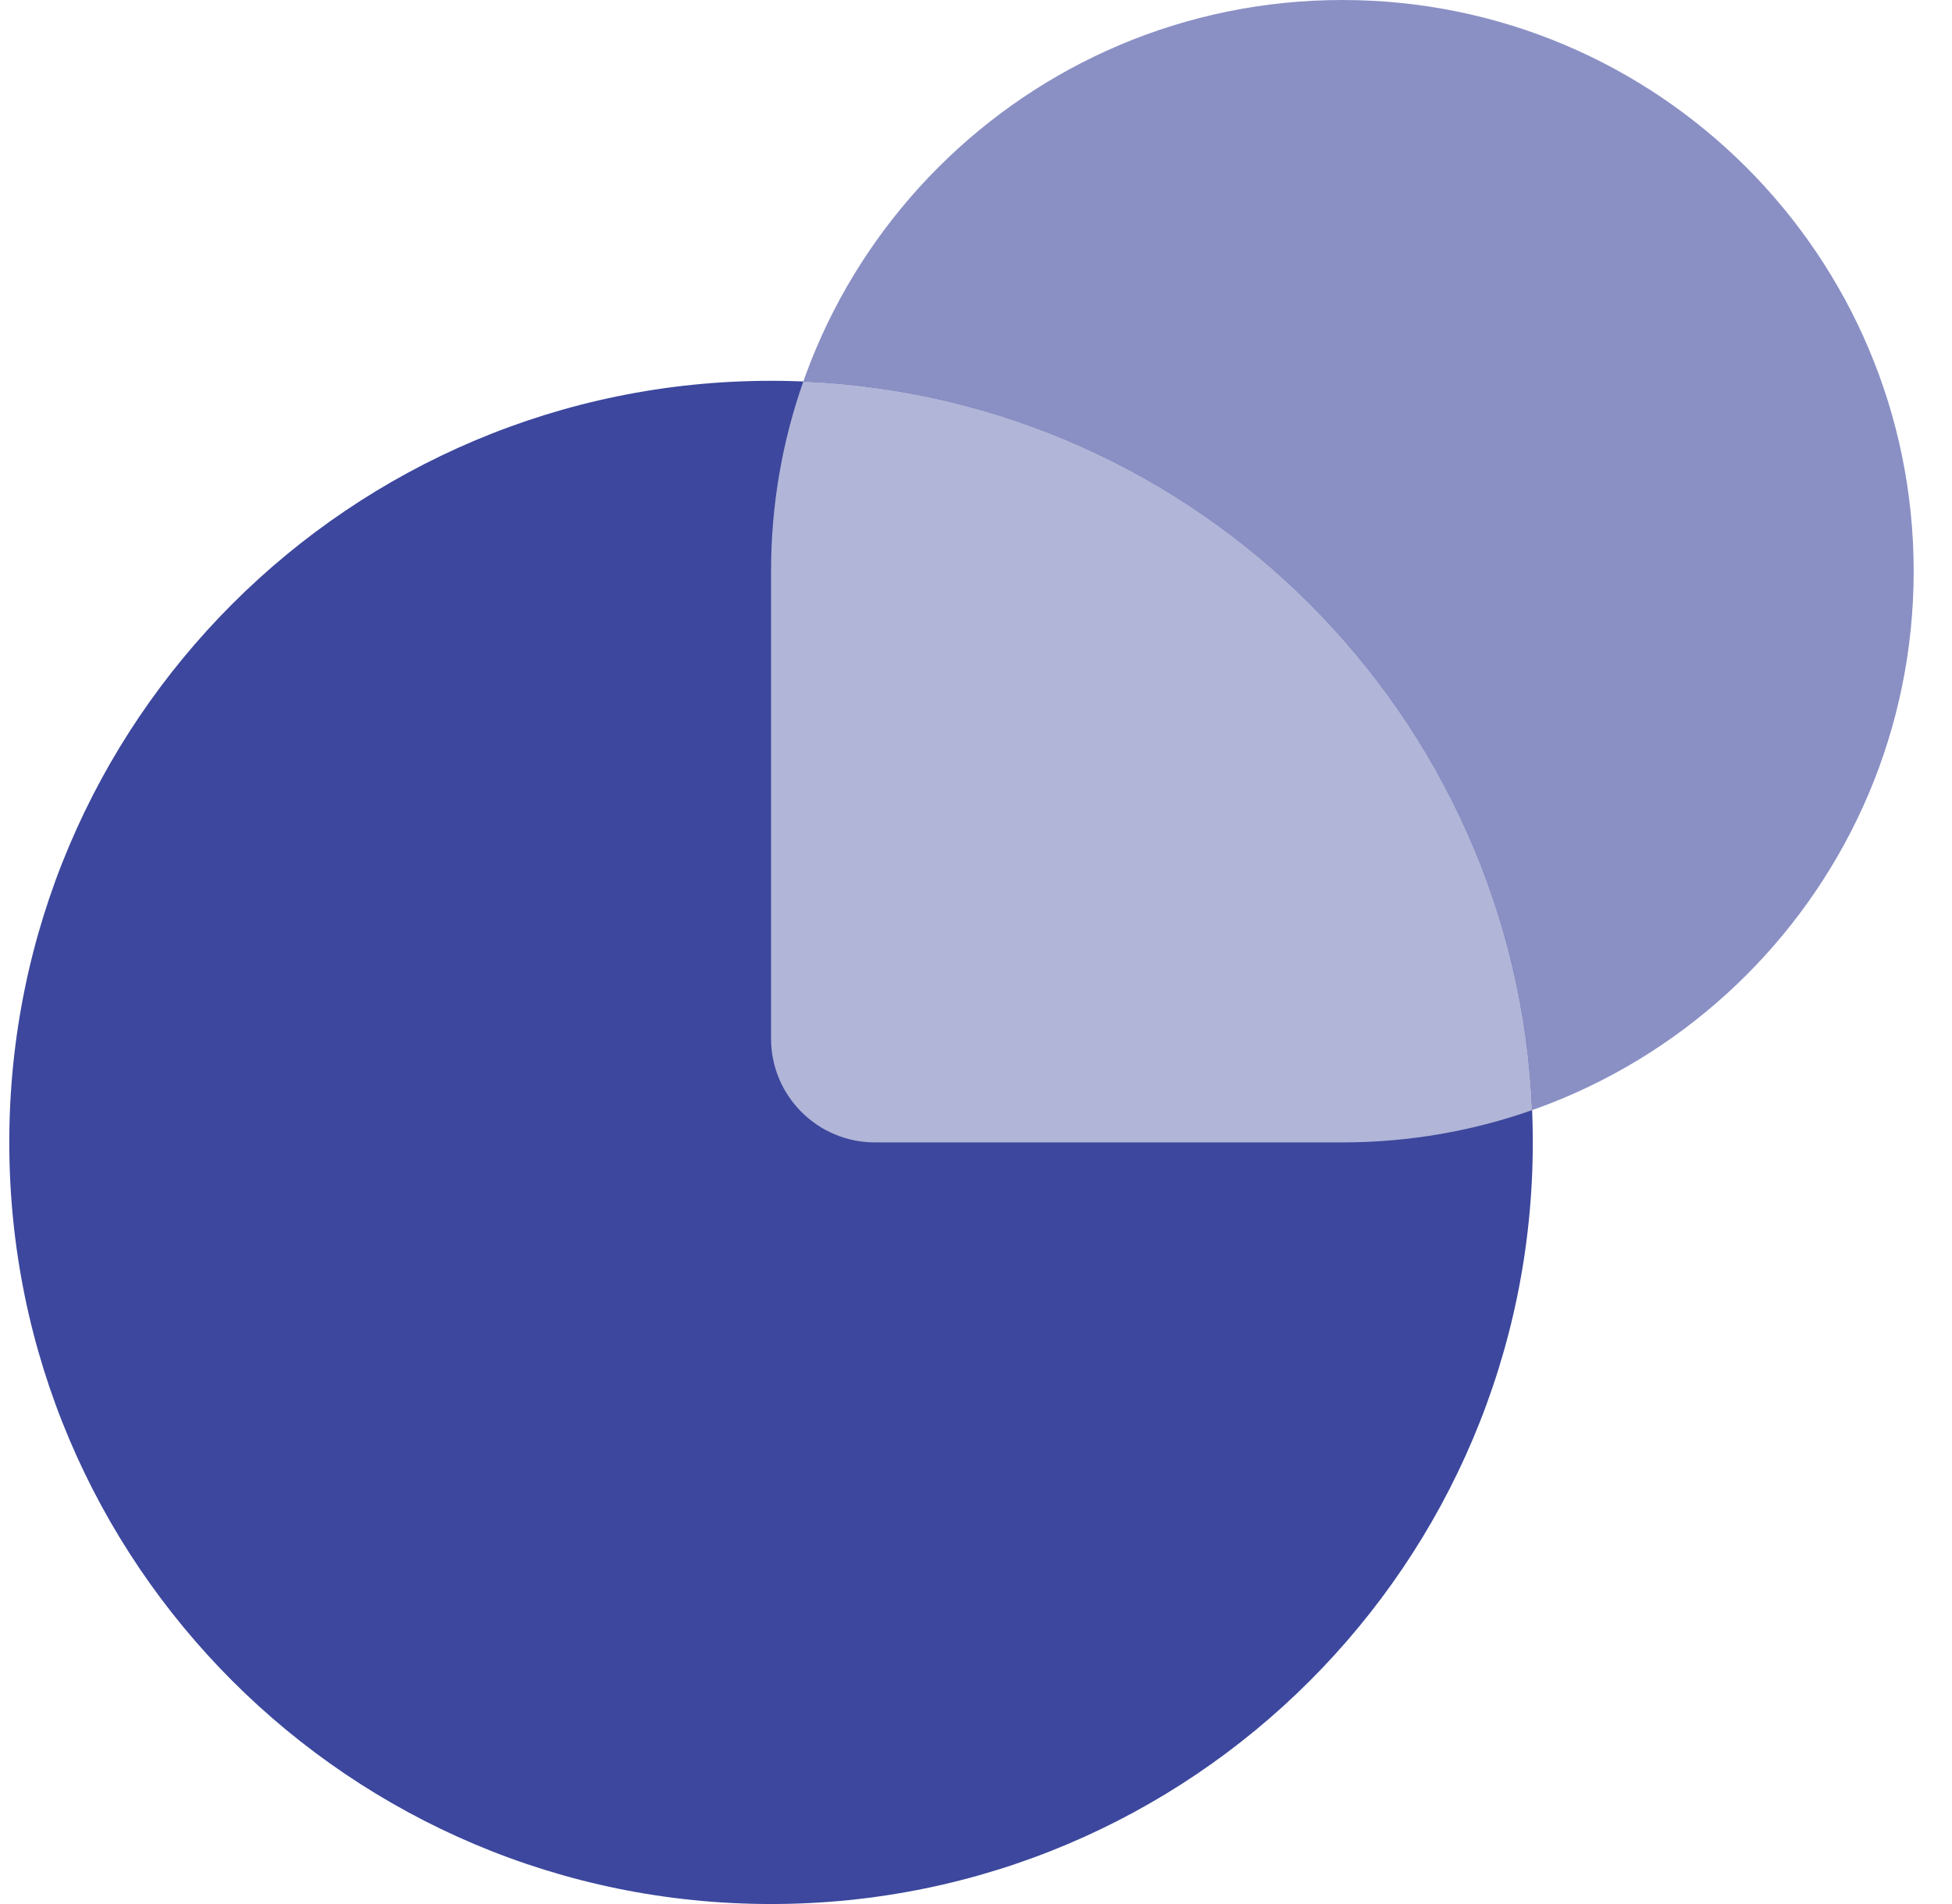
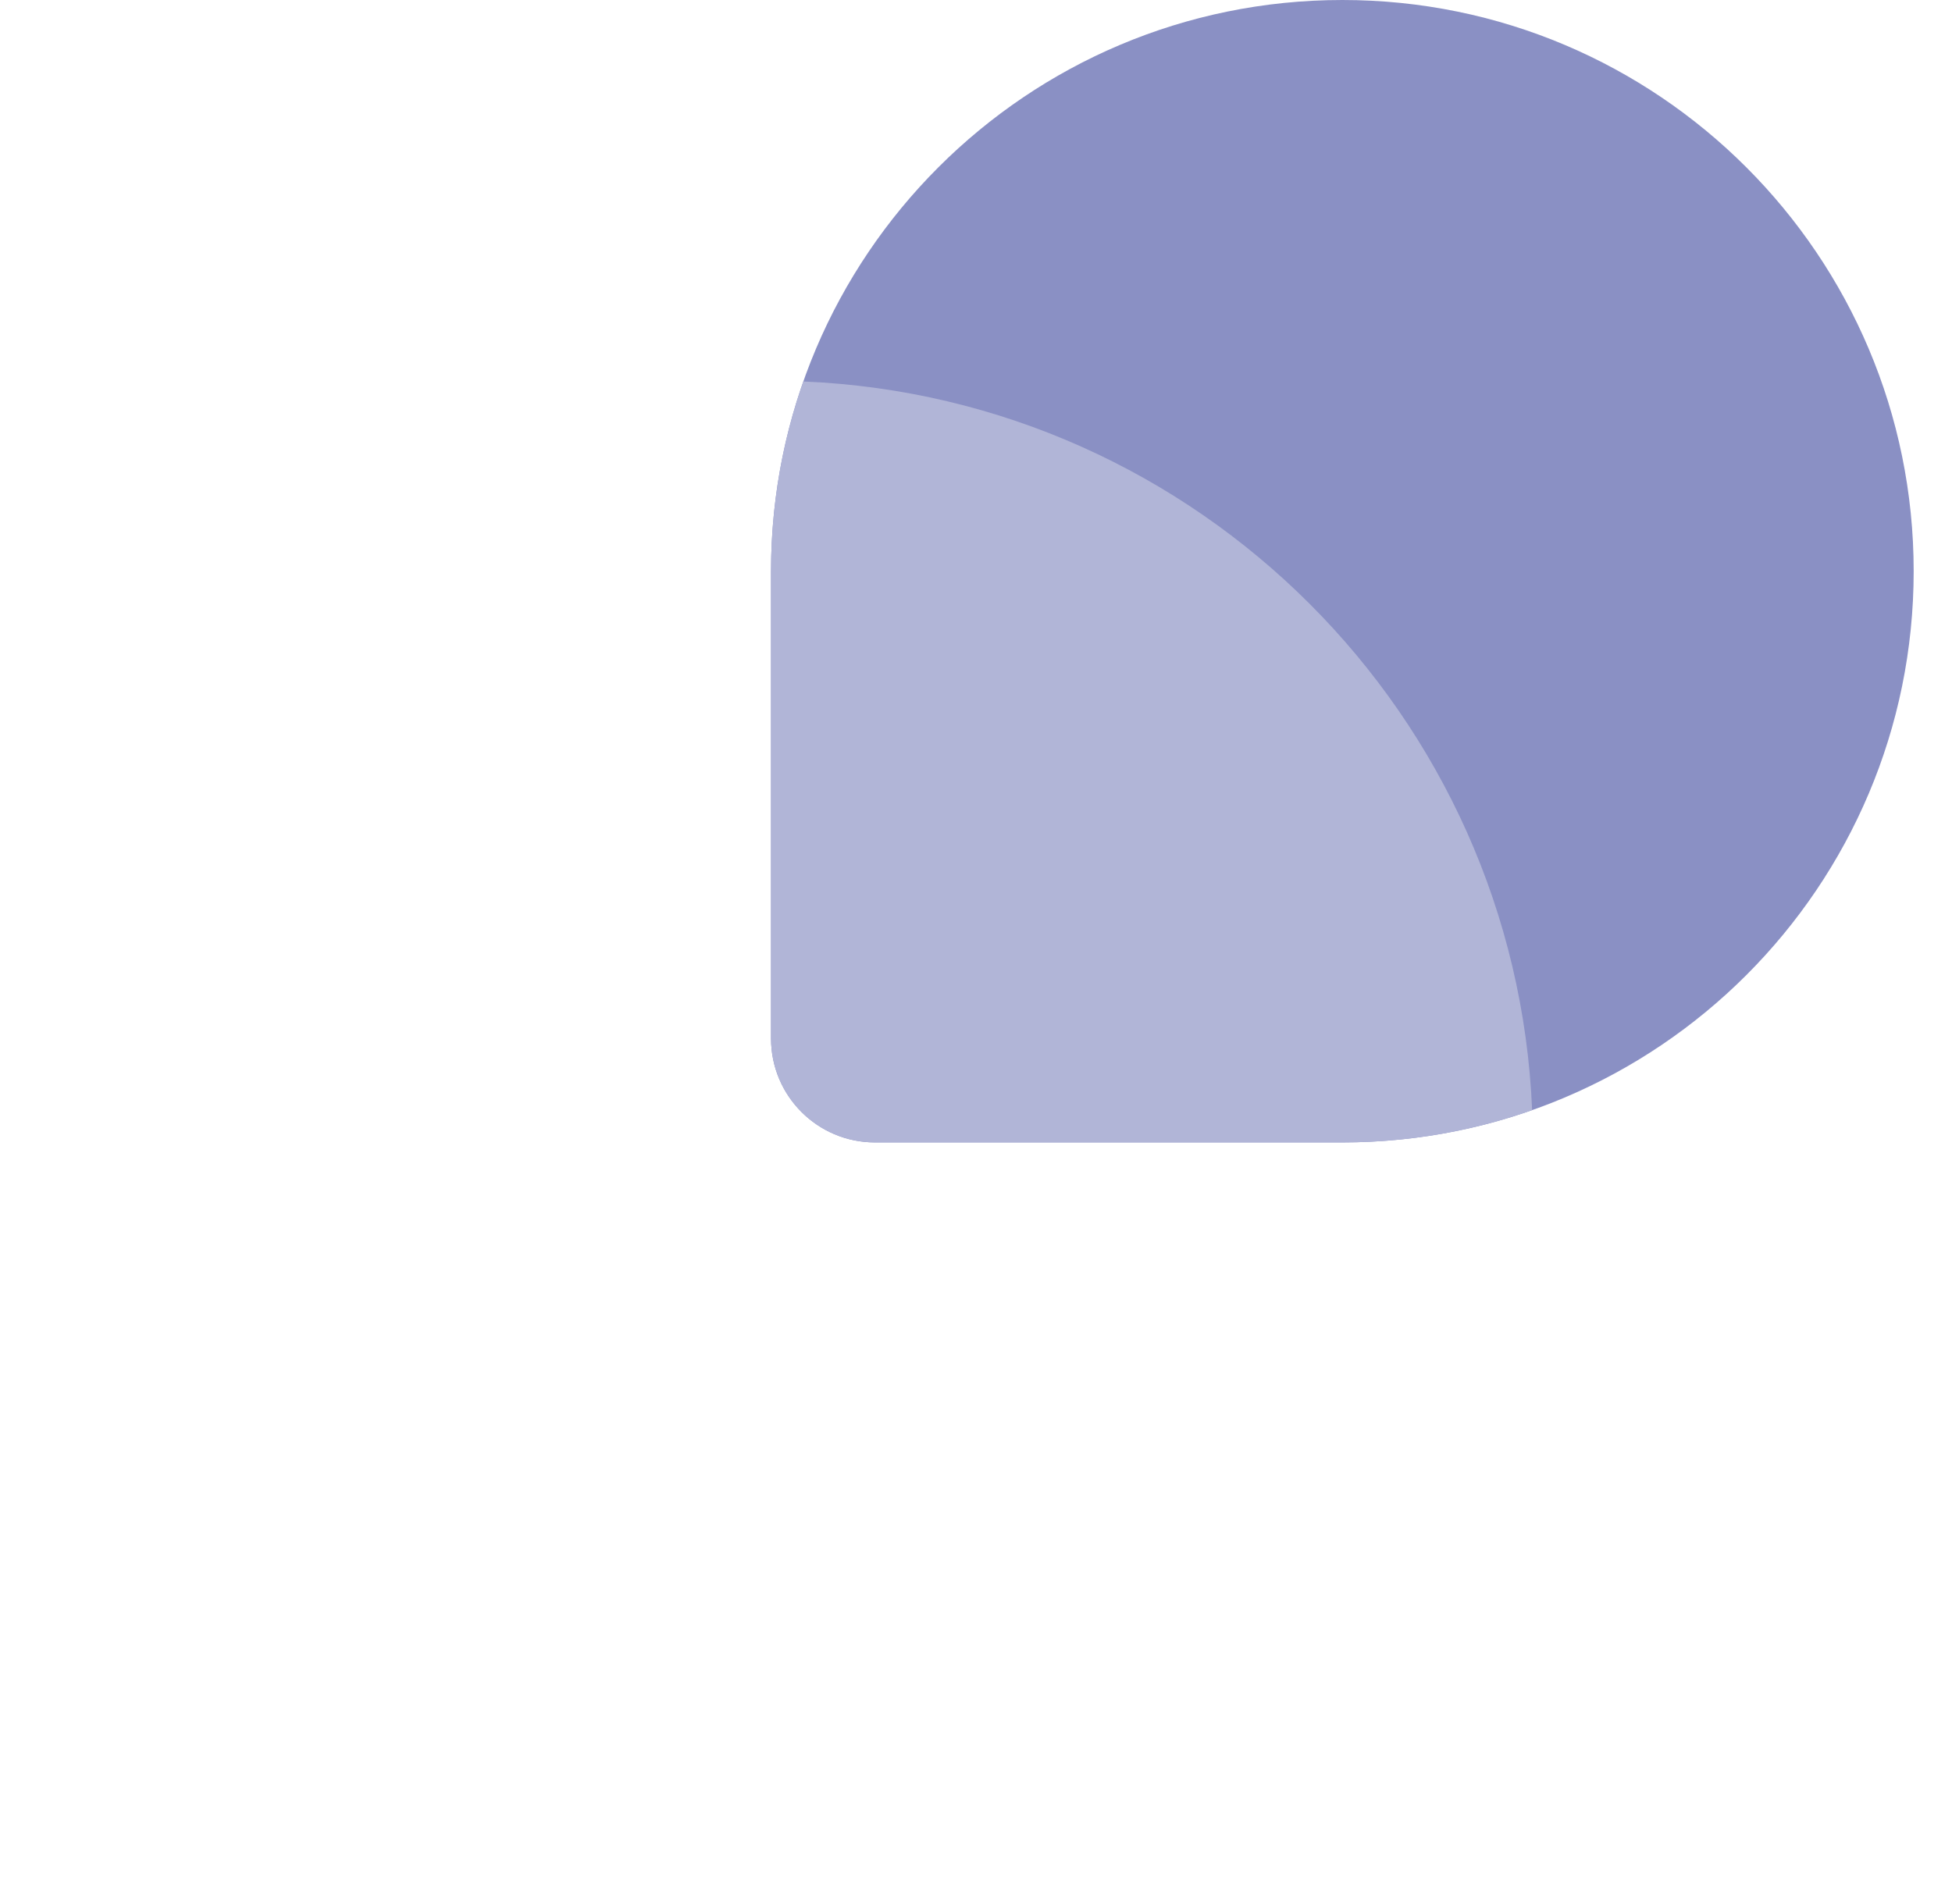
<svg xmlns="http://www.w3.org/2000/svg" width="41" height="40" viewBox="0 0 41 40" fill="none">
  <path d="M40.195 12C40.195 5.373 34.822 0 28.195 0V0C21.567 0 16.195 5.373 16.195 12V21.818C16.195 23.023 17.172 24 18.377 24H28.195C34.822 24 40.195 18.627 40.195 12V12Z" fill="#8A90C4" />
-   <path d="M0.195 24C0.195 15.163 7.358 8 16.195 8V8C25.032 8 32.195 15.163 32.195 24V24C32.195 32.837 25.032 40 16.195 40V40C7.358 40 0.195 32.837 0.195 24V24Z" fill="#3C479D" />
  <path fill-rule="evenodd" clip-rule="evenodd" d="M32.181 23.322C31.835 15.025 25.17 8.36 16.873 8.014C16.434 9.261 16.195 10.603 16.195 12V21.818C16.195 23.023 17.172 24 18.377 24H28.195C29.592 24 30.934 23.761 32.181 23.322Z" fill="#B1B5D7" />
</svg>